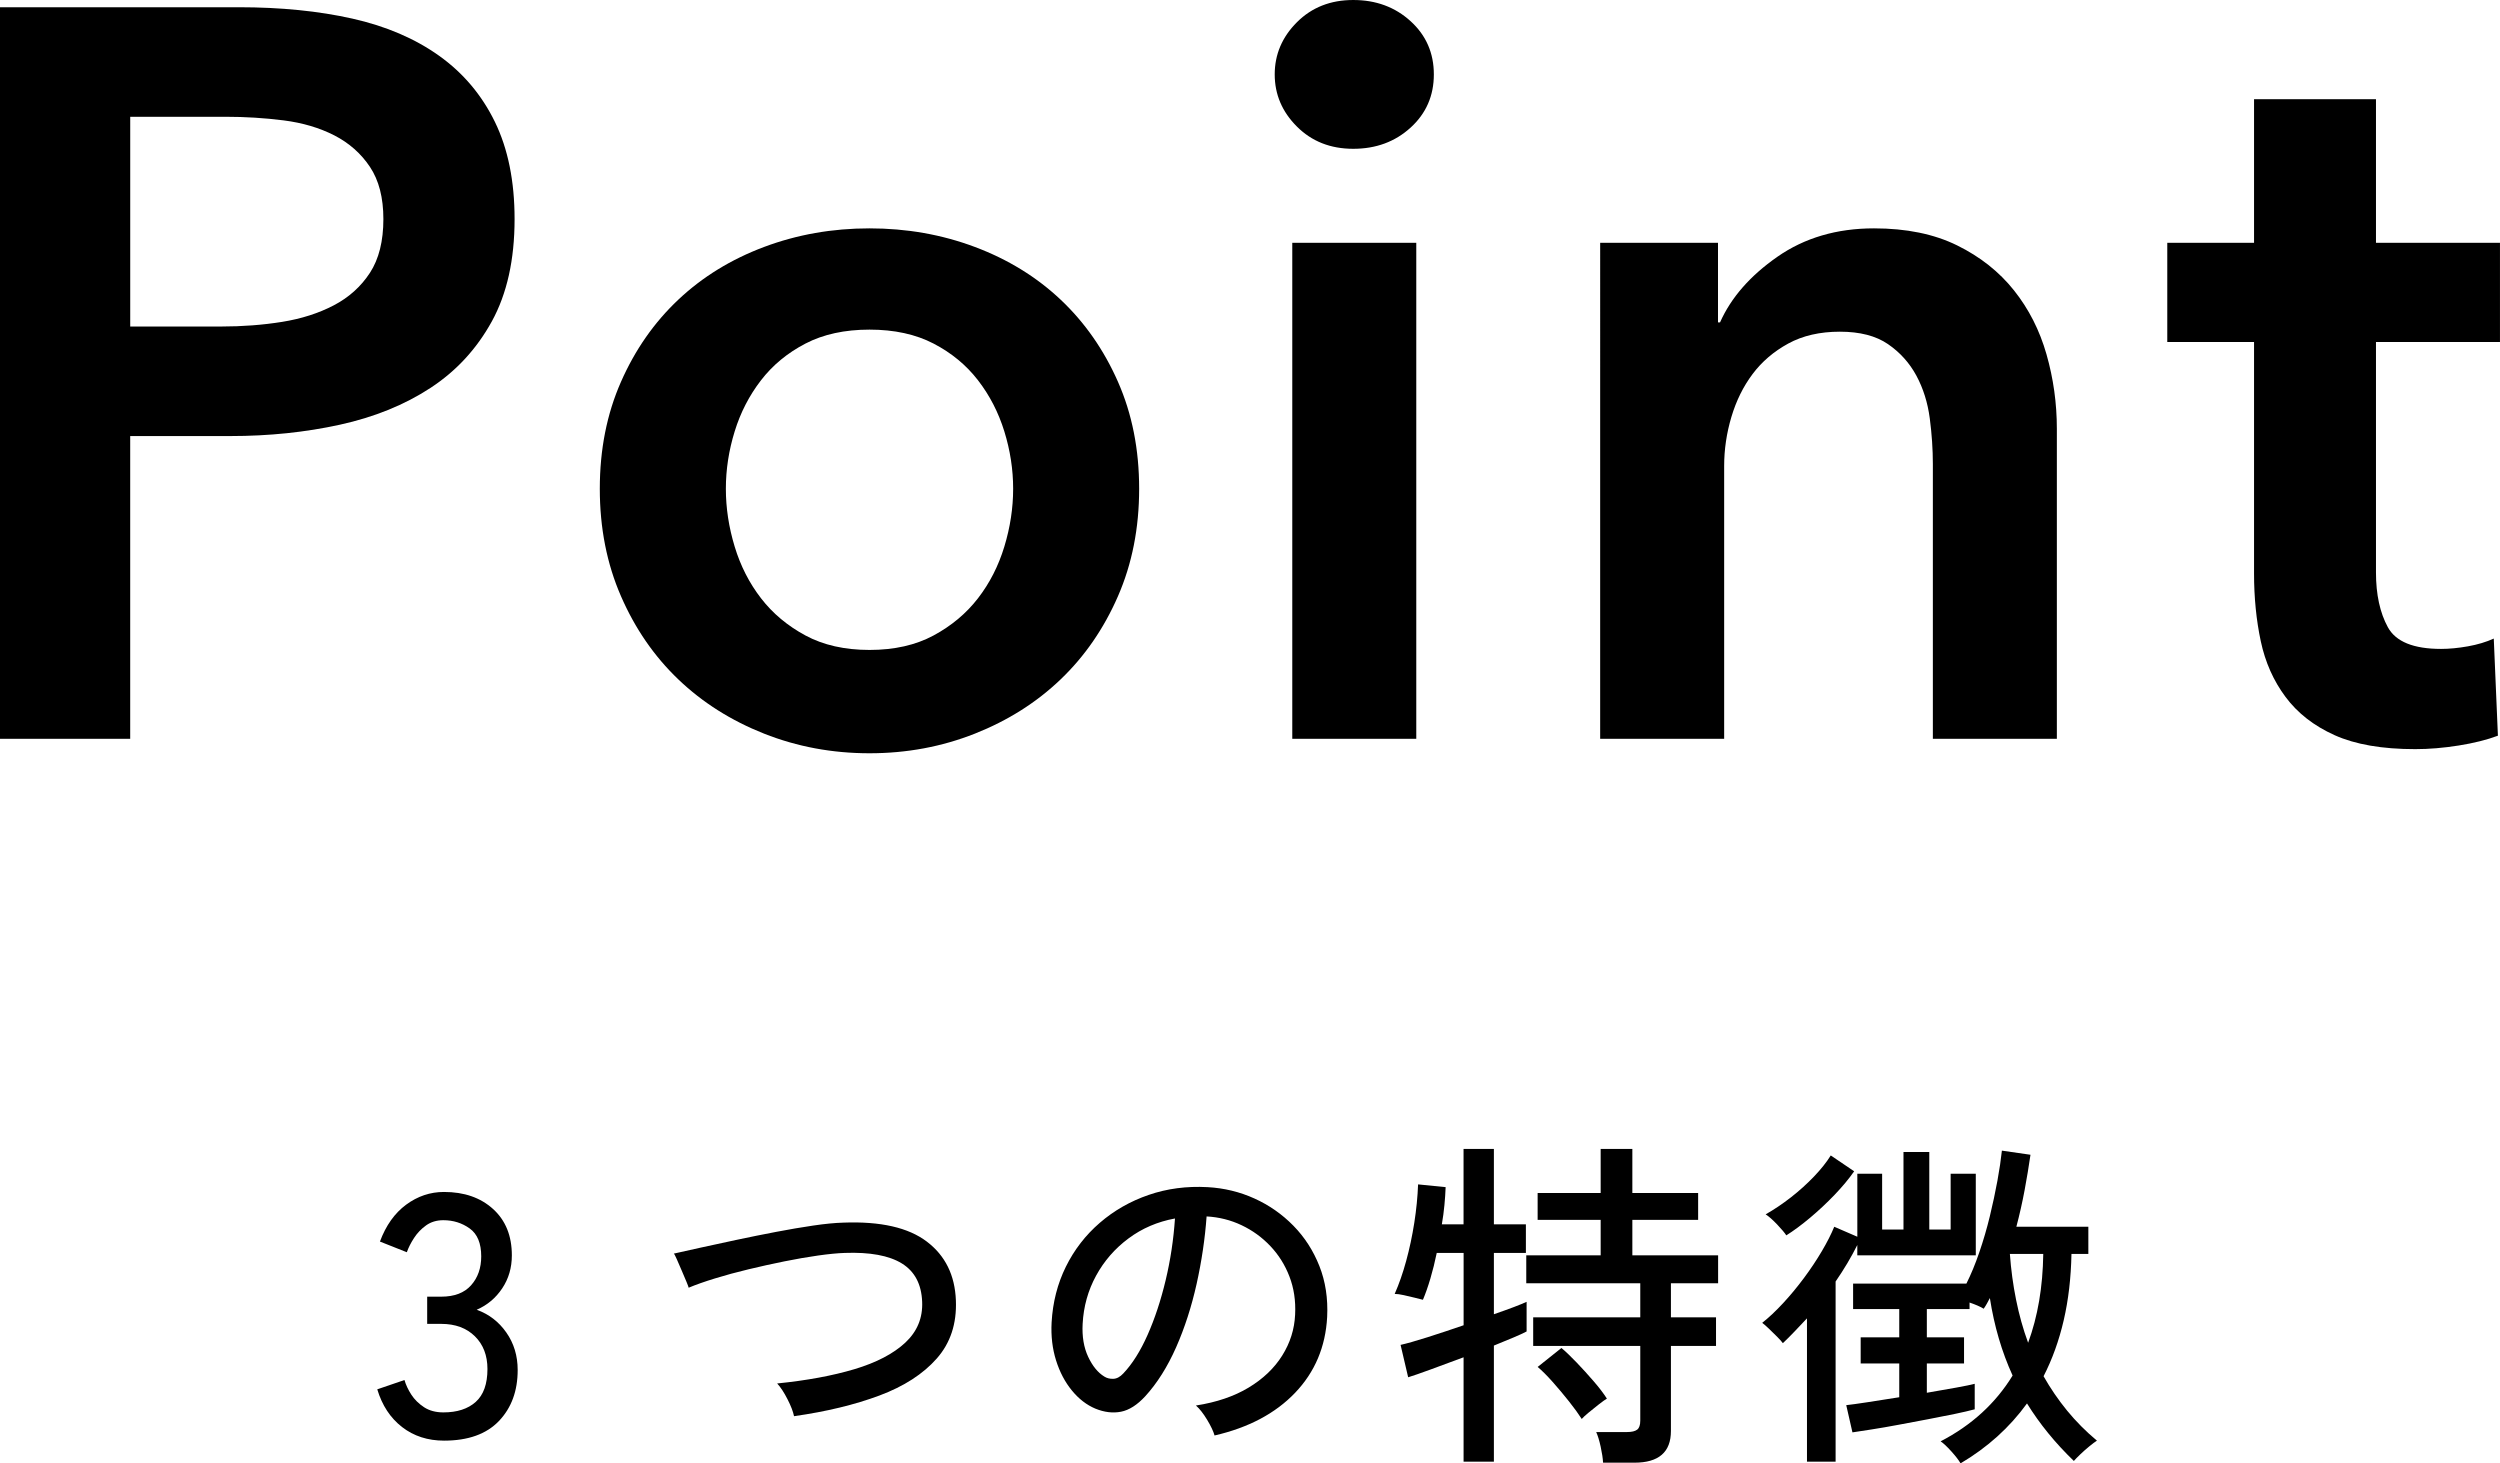
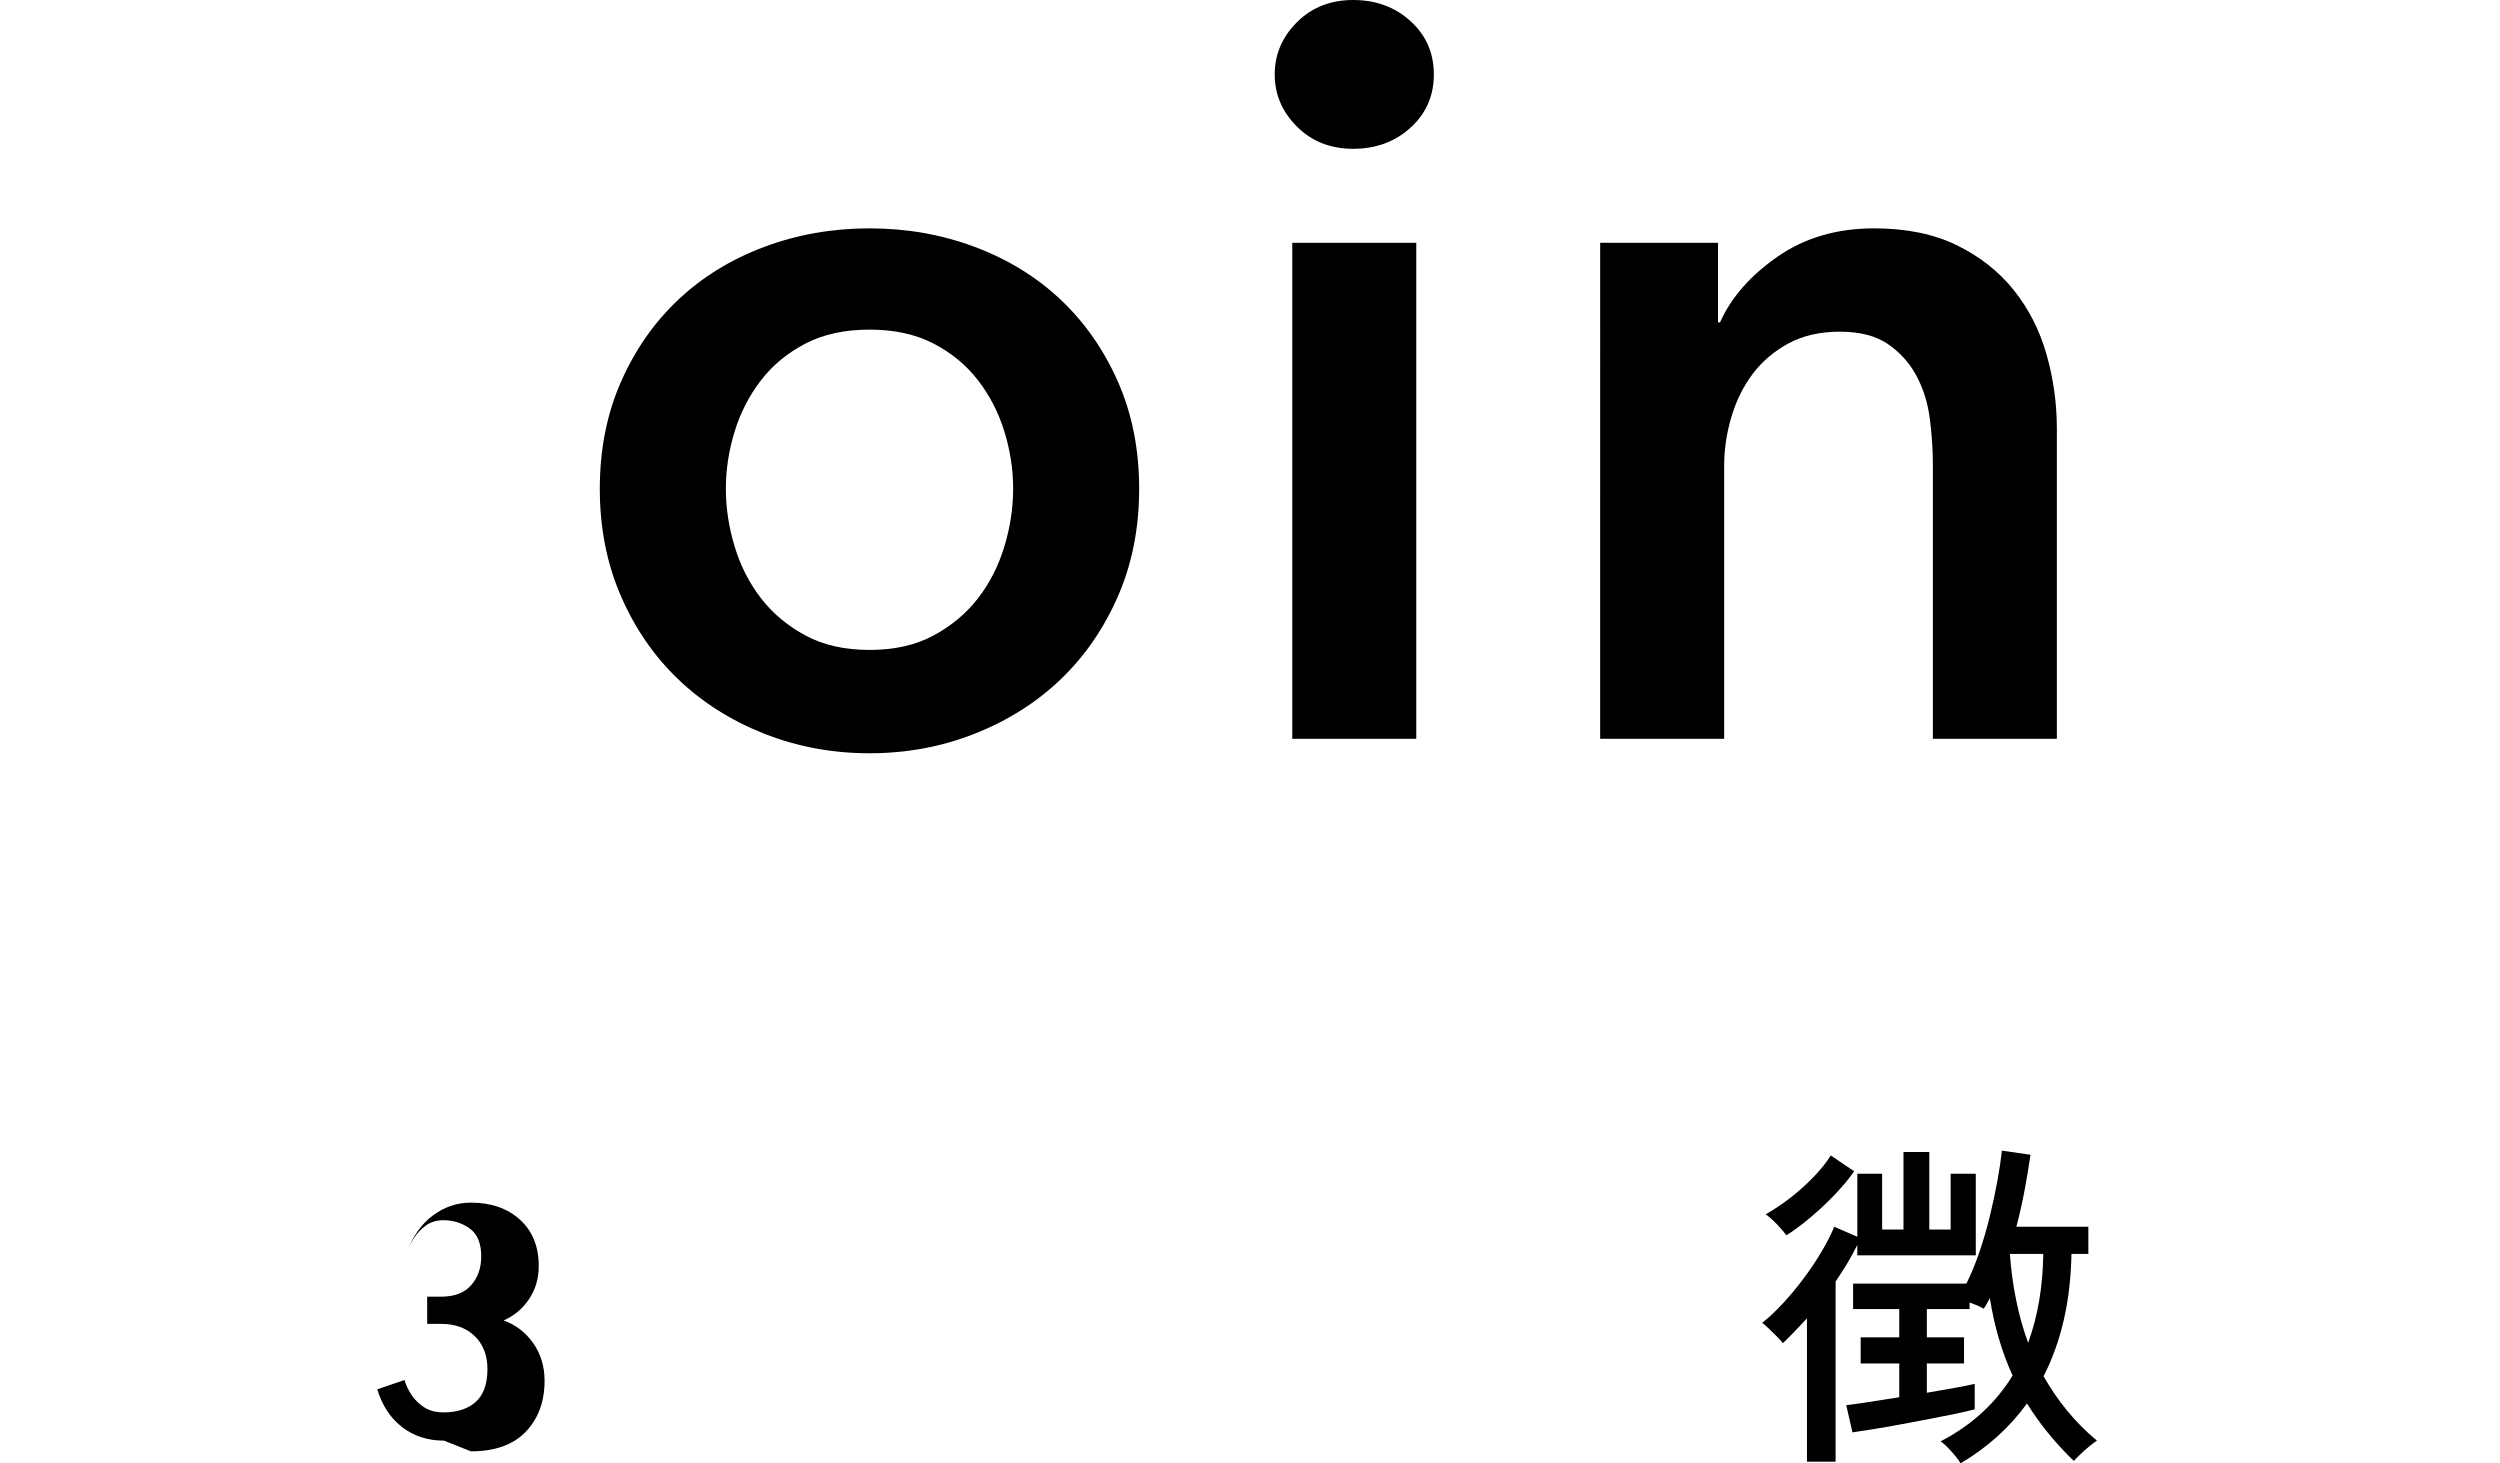
<svg xmlns="http://www.w3.org/2000/svg" id="_レイヤー_2" data-name="レイヤー 2" width="87.1" height="50.984" viewBox="0 0 87.1 50.984">
  <g id="_特集" data-name="特集">
    <g id="headline">
      <g>
-         <path d="m15.472,50.192c-.568,0-1.057-.158-1.464-.474-.408-.316-.696-.754-.864-1.314l.948-.324c.048.168.128.338.239.51.112.172.261.318.444.438.184.12.408.18.672.18.48,0,.856-.122,1.128-.366.272-.244.408-.626.408-1.146,0-.472-.146-.852-.438-1.14-.293-.288-.683-.432-1.171-.432h-.491v-.948h.491c.456,0,.803-.132,1.038-.396.236-.264.354-.6.354-1.008,0-.456-.134-.78-.402-.972-.268-.192-.574-.288-.918-.288-.231,0-.432.06-.6.18-.168.12-.309.266-.42.438-.112.172-.196.338-.252.498l-.937-.372c.208-.56.512-.988.912-1.284s.84-.444,1.32-.444c.704,0,1.273.198,1.71.594.436.396.654.934.654,1.614,0,.432-.112.816-.337,1.152-.224.336-.52.584-.888.744.424.152.769.416,1.032.792.264.376.396.812.396,1.308,0,.728-.218,1.32-.653,1.776-.437.456-1.074.684-1.914.684Z" />
-         <path d="m27.664,49.34c-.032-.16-.108-.358-.229-.594-.12-.236-.24-.418-.359-.546,1.031-.104,1.93-.27,2.693-.498s1.354-.536,1.771-.924c.416-.388.611-.862.588-1.422-.024-.616-.26-1.062-.708-1.338-.448-.276-1.112-.398-1.992-.366-.248.008-.556.038-.924.09-.368.052-.761.12-1.176.204-.416.084-.832.176-1.248.276s-.807.206-1.17.318c-.364.112-.671.22-.918.324,0-.016-.024-.082-.072-.198-.048-.116-.104-.248-.168-.396-.064-.148-.122-.282-.174-.402-.053-.12-.087-.184-.103-.192.248-.056.562-.126.942-.21s.796-.174,1.248-.27c.451-.096.907-.188,1.368-.276.46-.088.894-.162,1.302-.222s.76-.094,1.056-.102c1.288-.048,2.254.172,2.898.66.644.488.981,1.172,1.014,2.052.032.808-.19,1.482-.666,2.022s-1.142.97-1.998,1.29c-.856.32-1.848.56-2.976.72Z" />
-         <path d="m42.315,50.012c-.04-.144-.126-.326-.258-.546-.133-.22-.263-.386-.391-.498.72-.112,1.332-.32,1.836-.624.504-.304.895-.676,1.17-1.116.276-.44.427-.916.45-1.428.024-.48-.042-.922-.198-1.326-.155-.404-.378-.758-.666-1.062s-.622-.546-1.002-.726-.786-.282-1.218-.306c-.056.776-.172,1.56-.348,2.352-.177.792-.414,1.528-.714,2.208-.301.68-.658,1.248-1.074,1.704-.28.304-.562.484-.846.54-.284.056-.582.02-.895-.108-.304-.128-.576-.338-.815-.63-.24-.292-.425-.642-.553-1.05s-.18-.848-.155-1.32c.039-.704.205-1.352.497-1.944s.687-1.102,1.183-1.53,1.063-.752,1.704-.972c.64-.22,1.323-.31,2.052-.27.576.032,1.12.164,1.632.396.512.232.964.548,1.356.948.392.4.693.868.905,1.404s.303,1.128.271,1.776c-.056,1.04-.428,1.92-1.116,2.64-.688.72-1.624,1.216-2.808,1.488Zm-3.84-2.052c.088.056.191.082.312.078.12-.004.236-.066.348-.186.312-.328.595-.776.847-1.344.252-.568.462-1.204.63-1.908.168-.704.275-1.42.324-2.148-.608.112-1.148.344-1.62.696-.473.352-.849.784-1.128,1.296-.28.512-.437,1.072-.469,1.68-.023.44.04.822.192,1.146s.34.554.564.69Z" />
-         <path d="m50.991,50.924v-3.636c-.407.152-.792.294-1.151.426-.36.132-.62.222-.78.27l-.264-1.128c.216-.048.525-.136.93-.264.404-.128.826-.268,1.266-.42v-2.52h-.936c-.064.312-.138.61-.222.894s-.171.53-.259.738c-.063-.016-.16-.04-.288-.072s-.256-.062-.384-.09c-.128-.028-.231-.042-.312-.042.151-.344.286-.728.401-1.152.116-.424.21-.866.282-1.326.072-.46.116-.906.132-1.338l.96.096c-.008.2-.021.408-.042.624-.02.216-.05.44-.09.672h.756v-2.628h1.057v2.628h1.115v.996h-1.115v2.136c.256-.088.483-.17.684-.246.2-.076.353-.138.456-.186v1.032c-.104.056-.256.126-.456.21s-.428.178-.684.282v4.044h-1.057Zm4.86.036c-.008-.152-.036-.338-.084-.558-.048-.22-.101-.39-.156-.51h1.08c.16,0,.276-.028.349-.084.071-.056.107-.16.107-.312v-2.604h-3.731v-.996h3.731v-1.188h-3.972v-.972h2.592v-1.236h-2.196v-.936h2.196v-1.536h1.104v1.536h2.292v.936h-2.292v1.236h2.988v.972h-1.644v1.188h1.571v.996h-1.571v2.964c0,.736-.425,1.104-1.272,1.104h-1.092Zm-.744-1.524c-.112-.176-.26-.38-.444-.612-.184-.232-.374-.458-.569-.678-.196-.22-.37-.394-.522-.522l.828-.66c.145.12.318.286.522.498s.403.432.6.66.35.43.462.606c-.056.032-.146.096-.27.192-.124.096-.246.194-.366.294s-.2.174-.24.222Z" />
+         <path d="m15.472,50.192c-.568,0-1.057-.158-1.464-.474-.408-.316-.696-.754-.864-1.314l.948-.324c.048.168.128.338.239.51.112.172.261.318.444.438.184.12.408.18.672.18.48,0,.856-.122,1.128-.366.272-.244.408-.626.408-1.146,0-.472-.146-.852-.438-1.14-.293-.288-.683-.432-1.171-.432h-.491v-.948h.491c.456,0,.803-.132,1.038-.396.236-.264.354-.6.354-1.008,0-.456-.134-.78-.402-.972-.268-.192-.574-.288-.918-.288-.231,0-.432.06-.6.18-.168.12-.309.266-.42.438-.112.172-.196.338-.252.498c.208-.56.512-.988.912-1.284s.84-.444,1.32-.444c.704,0,1.273.198,1.71.594.436.396.654.934.654,1.614,0,.432-.112.816-.337,1.152-.224.336-.52.584-.888.744.424.152.769.416,1.032.792.264.376.396.812.396,1.308,0,.728-.218,1.32-.653,1.776-.437.456-1.074.684-1.914.684Z" />
        <path d="m62.955,50.924v-4.992c-.145.152-.286.302-.426.45-.141.148-.278.286-.414.414-.04-.056-.106-.13-.198-.222-.092-.092-.188-.186-.288-.282s-.178-.164-.234-.204c.232-.184.475-.412.727-.684s.494-.564.726-.876c.232-.312.44-.624.624-.936.185-.312.328-.596.433-.852l.804.348v-2.196h.864v1.944h.744v-2.7h.899v2.7h.744v-1.944h.876v2.844h-4.128v-.36c-.104.208-.22.42-.348.636-.129.216-.265.428-.408.636v6.276h-.996Zm-.72-7.884c-.057-.088-.162-.214-.318-.378-.156-.164-.29-.282-.402-.354.296-.168.59-.366.883-.594.291-.228.56-.47.804-.726.244-.256.438-.5.582-.732l.815.552c-.184.264-.412.538-.684.822-.272.284-.557.55-.853.798-.296.248-.571.452-.827.612Zm6.071,7.944c-.063-.112-.172-.252-.323-.42-.152-.168-.276-.284-.372-.348,1.08-.56,1.915-1.324,2.508-2.292-.376-.824-.641-1.724-.792-2.7-.032.064-.066.128-.103.192-.035.064-.073.124-.113.18-.049-.032-.118-.068-.21-.108-.093-.04-.187-.076-.282-.108v.228h-1.488v.984h1.296v.912h-1.296v1.02c.376-.064.718-.124,1.026-.18.308-.056.521-.1.642-.132v.888c-.176.048-.408.102-.696.162-.287.06-.602.122-.941.186-.34.064-.681.128-1.021.192s-.651.118-.936.162c-.284.044-.506.078-.666.102l-.216-.948c.151-.016.397-.05.737-.102.341-.052.71-.11,1.11-.174v-1.176h-1.344v-.912h1.344v-.984h-1.608v-.888h3.948c.16-.32.311-.684.45-1.092.14-.408.262-.826.366-1.254.104-.428.191-.84.264-1.236.072-.396.124-.746.156-1.05l.996.144c-.057.392-.124.802-.204,1.23s-.176.854-.288,1.278h2.508v.948h-.588c-.016.832-.106,1.602-.27,2.31-.164.708-.398,1.358-.702,1.95.24.424.514.824.821,1.2.309.376.654.724,1.038,1.044-.063.04-.151.106-.264.198-.112.092-.218.186-.318.282-.1.096-.174.172-.222.228-.647-.624-1.192-1.292-1.632-2.004-.608.84-1.38,1.536-2.316,2.088Zm2.353-4.2c.168-.456.296-.942.384-1.458.088-.516.136-1.062.144-1.638h-1.163c.039.544.111,1.076.216,1.596.104.52.244,1.02.42,1.5Z" />
      </g>
      <g>
-         <path d="m0,.252h8.316c1.464,0,2.784.132,3.96.396,1.176.264,2.184.697,3.024,1.296.84.6,1.487,1.368,1.943,2.304s.685,2.064.685,3.384c0,1.416-.265,2.604-.792,3.564-.528.96-1.242,1.734-2.143,2.322-.899.588-1.95,1.014-3.149,1.278-1.201.264-2.473.396-3.816.396h-3.492v10.548H0V.252Zm7.704,11.124c.744,0,1.452-.054,2.124-.162.672-.108,1.272-.3,1.8-.576.528-.276.948-.654,1.261-1.134.312-.48.468-1.104.468-1.872,0-.744-.156-1.35-.468-1.818-.312-.468-.727-.833-1.242-1.098-.517-.264-1.104-.438-1.764-.522-.661-.084-1.339-.126-2.034-.126h-3.312v7.308h3.168Z" />
        <path d="m20.897,17.028c0-1.368.246-2.61.738-3.726.491-1.116,1.157-2.07,1.998-2.862.84-.792,1.836-1.404,2.987-1.836,1.152-.432,2.376-.648,3.673-.648s2.52.216,3.672.648c1.151.432,2.147,1.044,2.987,1.836s1.506,1.746,1.998,2.862.738,2.358.738,3.726-.246,2.616-.738,3.744c-.492,1.128-1.158,2.094-1.998,2.898-.84.804-1.836,1.434-2.987,1.89-1.152.456-2.376.684-3.672.684s-2.521-.228-3.673-.684c-1.151-.456-2.147-1.086-2.987-1.89-.841-.804-1.507-1.77-1.998-2.898-.492-1.128-.738-2.376-.738-3.744Zm4.392,0c0,.672.103,1.344.307,2.016.203.672.51,1.272.918,1.8.407.528.924.96,1.548,1.296.624.336,1.368.504,2.232.504s1.607-.168,2.231-.504c.624-.336,1.14-.768,1.548-1.296.408-.528.714-1.128.918-1.8.204-.672.307-1.344.307-2.016s-.103-1.338-.307-1.998c-.204-.66-.51-1.254-.918-1.782-.408-.528-.924-.954-1.548-1.278s-1.368-.486-2.231-.486-1.608.162-2.232.486-1.141.75-1.548,1.278c-.408.528-.715,1.122-.918,1.782-.204.66-.307,1.326-.307,1.998Z" />
        <path d="m44.411,2.592c0-.696.258-1.302.774-1.818.516-.516,1.17-.774,1.962-.774s1.458.246,1.998.738c.54.492.81,1.11.81,1.854s-.27,1.362-.81,1.854c-.54.492-1.206.738-1.998.738s-1.446-.258-1.962-.774c-.517-.516-.774-1.122-.774-1.818Zm.612,5.868h4.32v17.28h-4.32V8.46Z" />
        <path d="m55.751,8.46h4.104v2.772h.071c.384-.864,1.05-1.625,1.998-2.286.948-.66,2.07-.99,3.366-.99,1.128,0,2.094.198,2.898.594.804.396,1.463.918,1.979,1.566.516.648.895,1.392,1.134,2.232.24.841.36,1.704.36,2.592v10.8h-4.32v-9.576c0-.504-.035-1.032-.107-1.584-.072-.552-.229-1.05-.468-1.494-.24-.444-.57-.81-.99-1.098-.42-.288-.979-.432-1.674-.432s-1.296.138-1.801.414c-.504.276-.918.63-1.241,1.062-.324.432-.57.93-.738,1.494-.168.564-.252,1.134-.252,1.71v9.504h-4.32V8.46Z" />
-         <path d="m75.508,11.916v-3.456h3.023V3.456h4.248v5.004h4.32v3.456h-4.32v8.028c0,.768.138,1.404.414,1.908.275.504.894.756,1.854.756.287,0,.6-.03.936-.09.336-.06.636-.15.9-.27l.144,3.384c-.384.144-.84.258-1.368.342-.528.084-1.032.126-1.512.126-1.152,0-2.088-.162-2.808-.486-.721-.324-1.291-.768-1.71-1.332-.421-.564-.709-1.212-.864-1.944-.156-.732-.234-1.518-.234-2.358v-8.064h-3.023Z" />
      </g>
    </g>
  </g>
</svg>